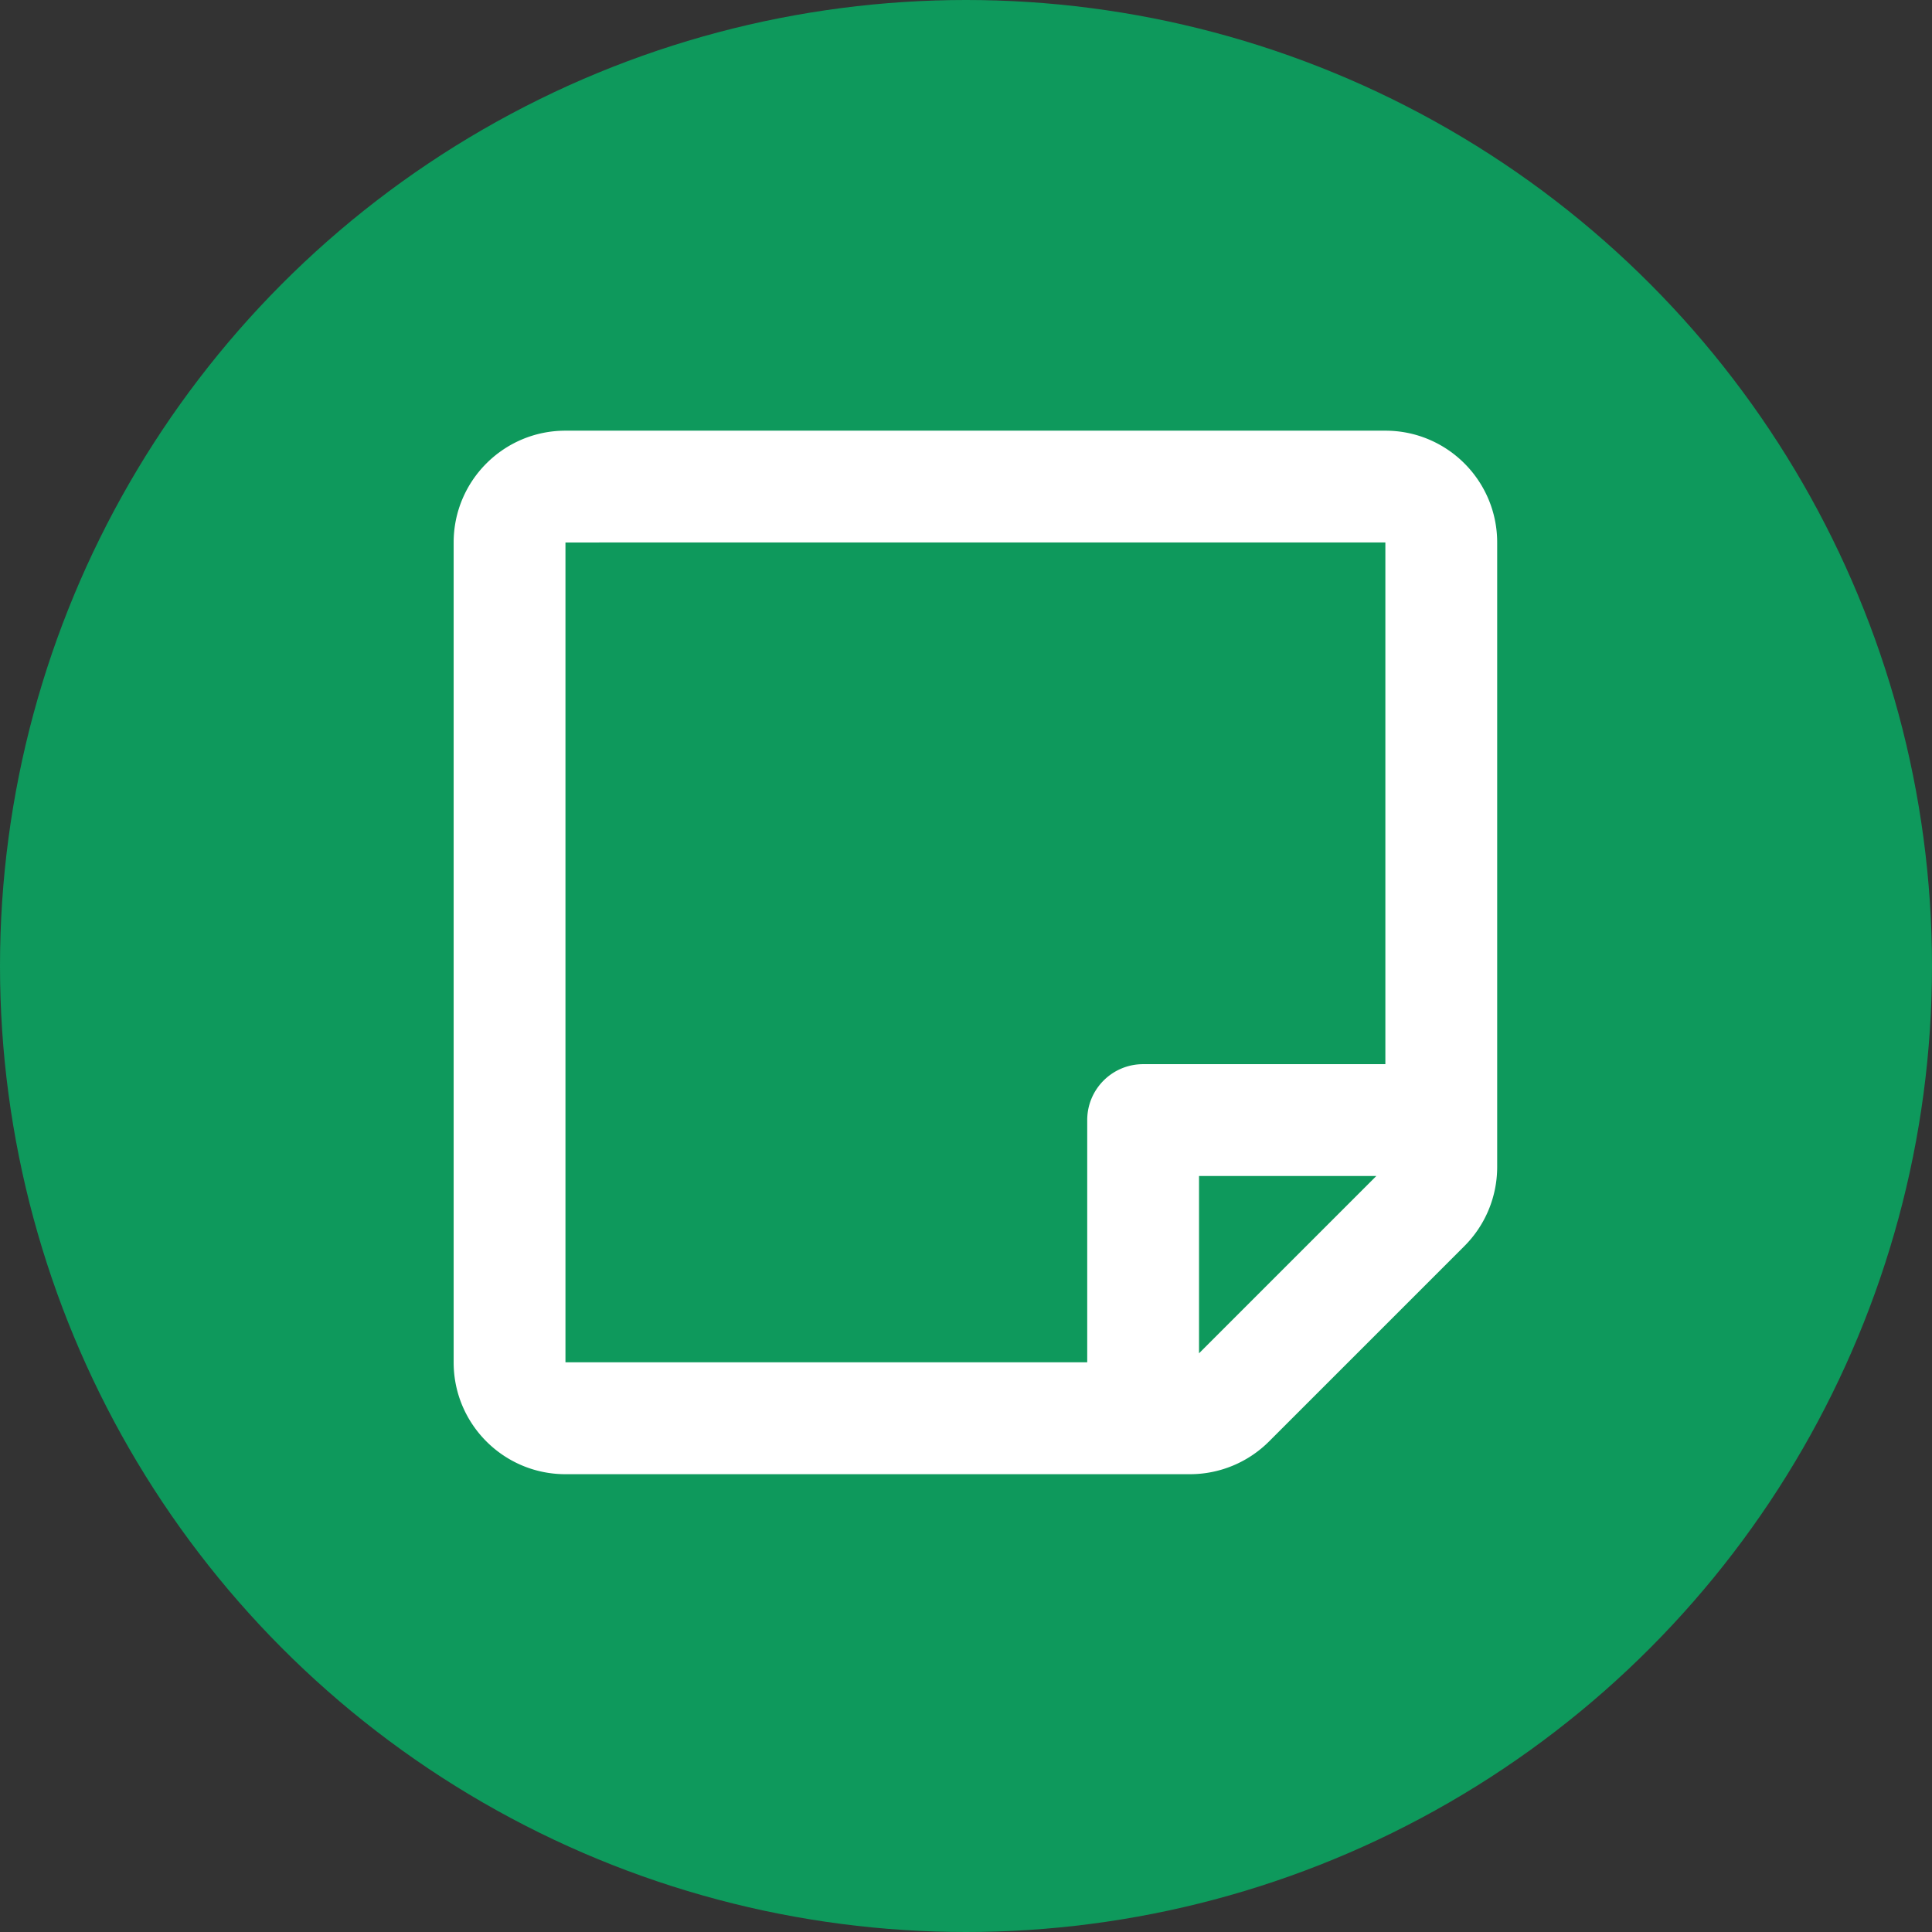
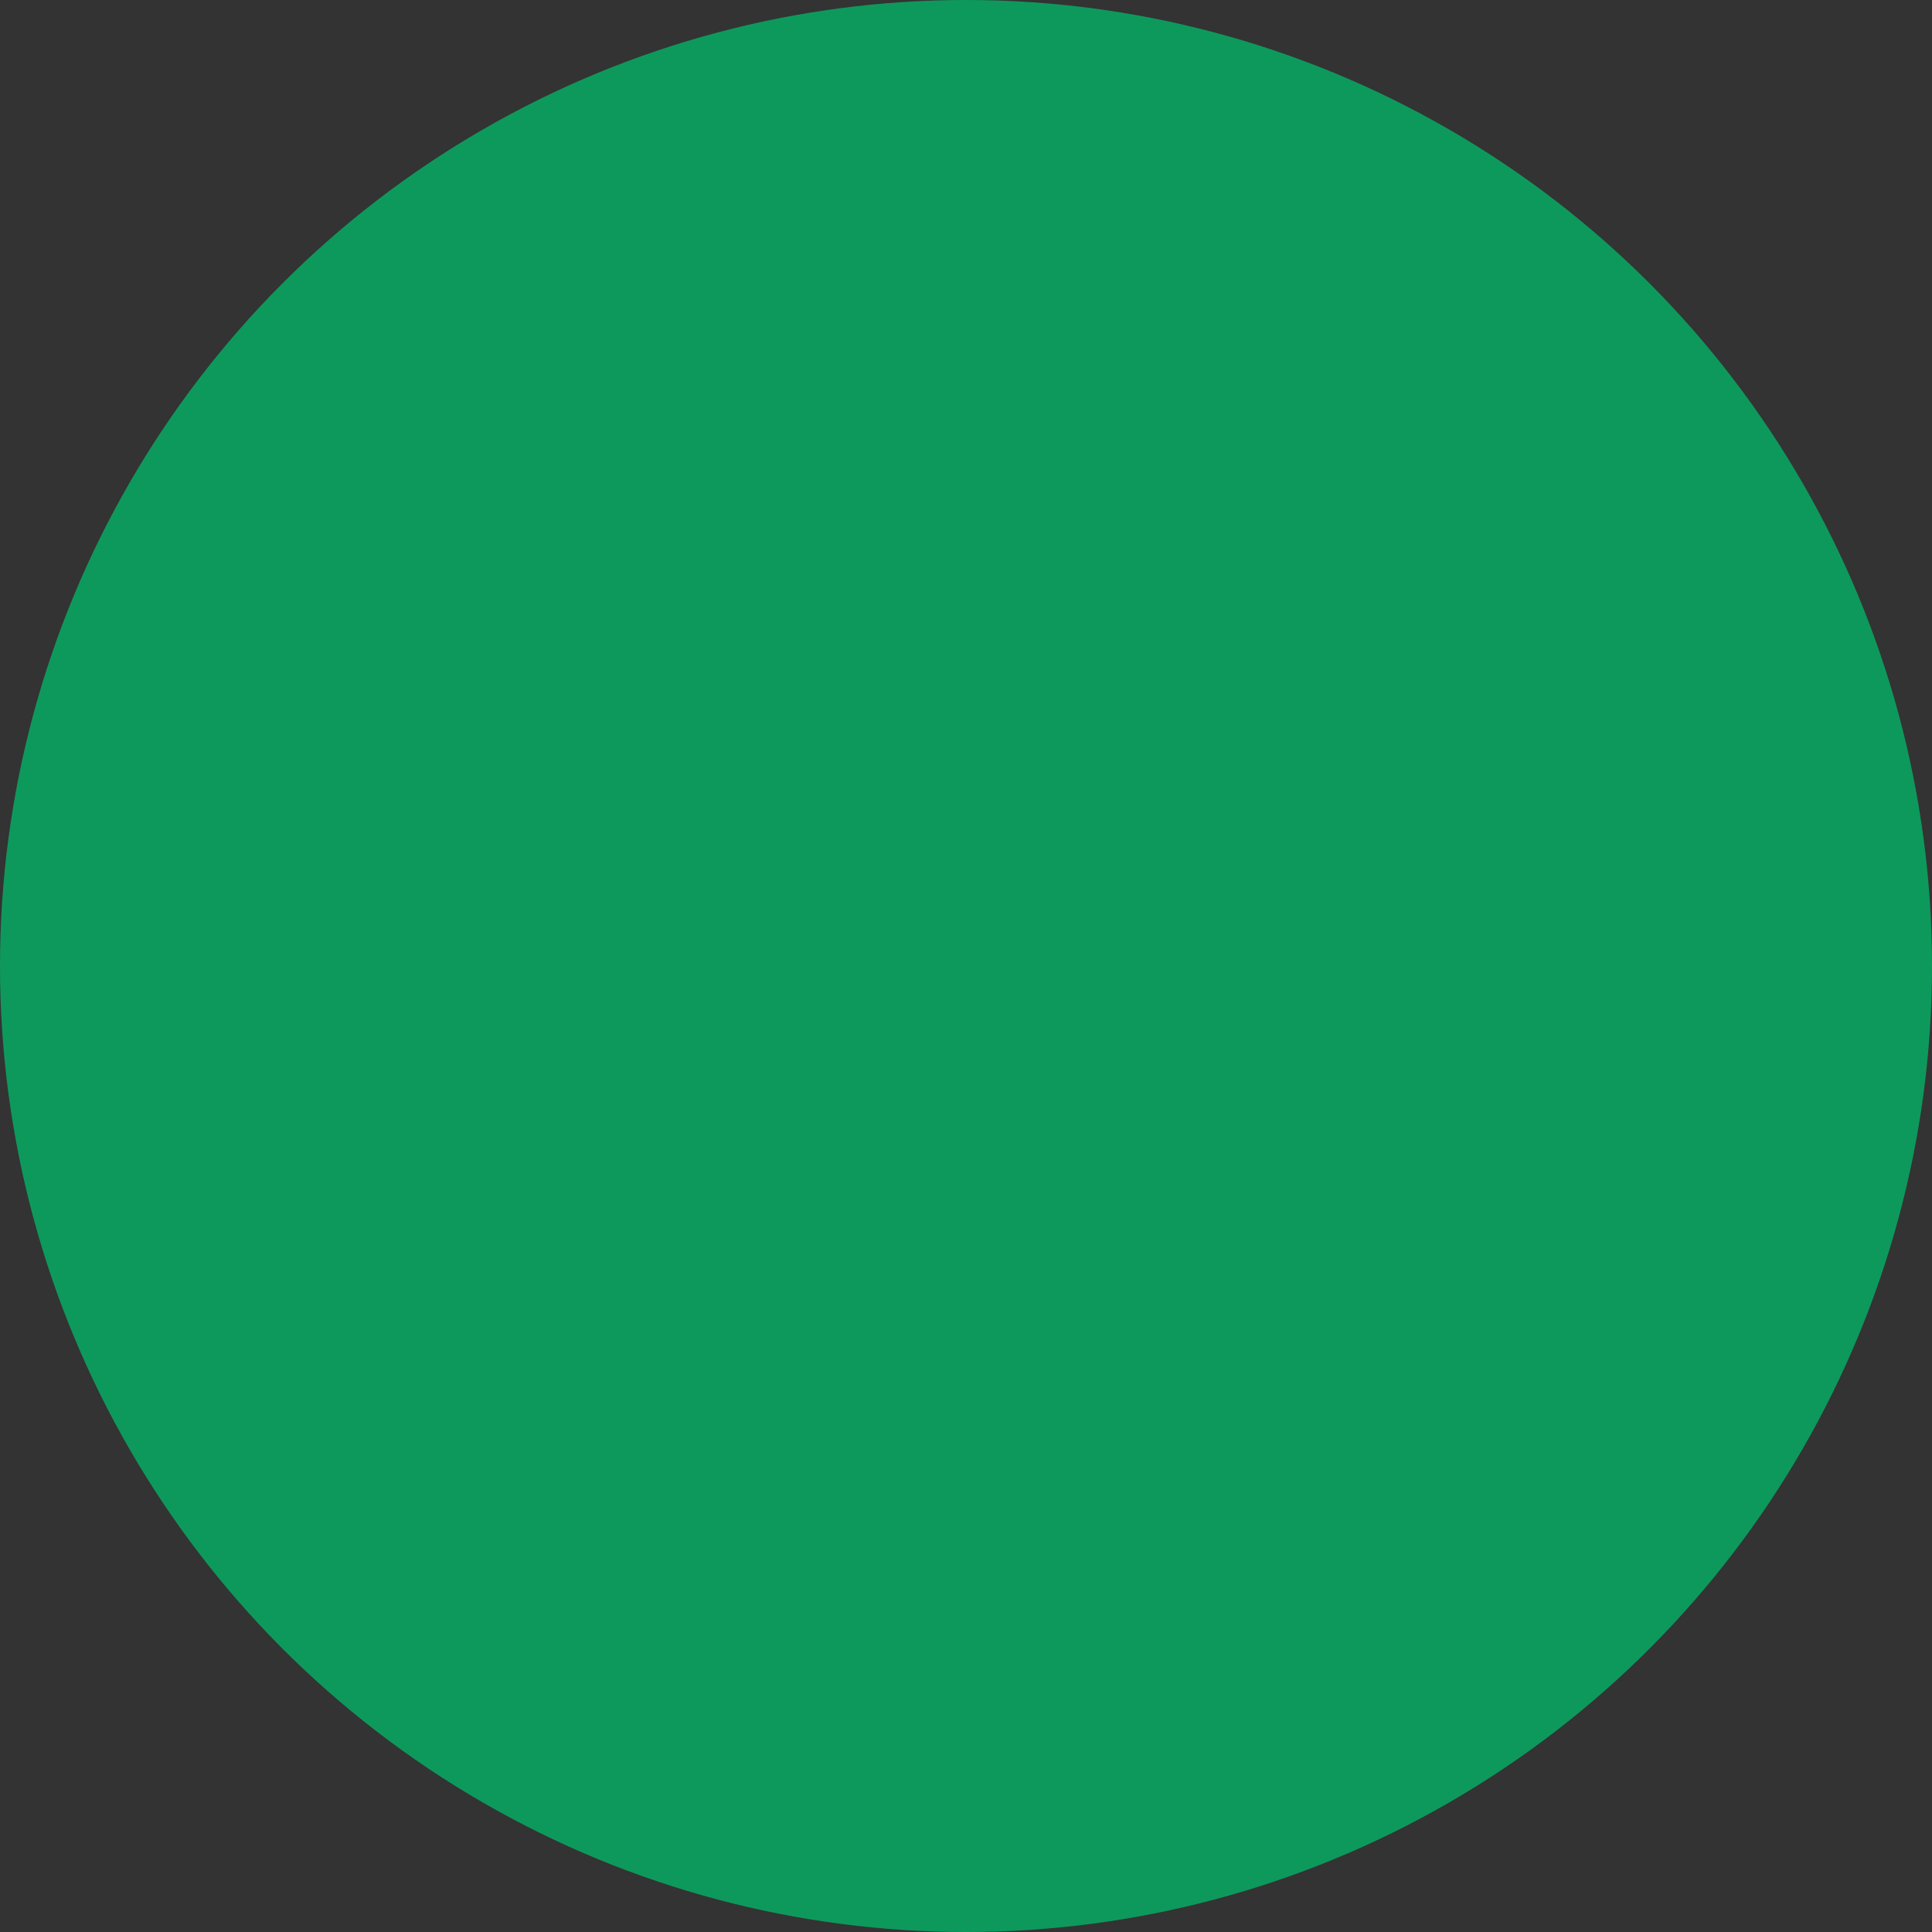
<svg xmlns="http://www.w3.org/2000/svg" xmlns:ns1="http://sodipodi.sourceforge.net/DTD/sodipodi-0.dtd" xmlns:ns2="http://www.inkscape.org/namespaces/inkscape" viewBox="0 0 47 47" version="1.1" id="svg4530" ns1:docname="note.svg" ns2:version="0.92.4 (5da689c313, 2019-01-14)">
  <rect x="0" y="0" width="47" height="47" fill="#333333" stroke="none" />
  <ns1:namedview pagecolor="#ffffff" bordercolor="#666666" borderopacity="1" objecttolerance="10" gridtolerance="10" guidetolerance="10" ns2:pageopacity="0" ns2:pageshadow="2" ns2:window-width="2560" ns2:window-height="1346" id="namedview4532" showgrid="false" ns2:zoom="8.4476697" ns2:cx="50.710013" ns2:cy="26.901651" ns2:window-x="2549" ns2:window-y="212" ns2:window-maximized="1" ns2:current-layer="svg4530" />
  <defs id="defs4520">
    <style id="style4518">.cls-1{fill:#003594;}.cls-2{fill:#ffffff;}</style>
  </defs>
  <title id="title4522">enter</title>
  <g id="Layer_2" data-name="Layer 2" style="fill:#0e995c;fill-opacity:1">
    <g id="Layer_1-2" data-name="Layer 1" style="fill:#0e995c;fill-opacity:1">
      <circle class="cls-1" cx="23.5" cy="23.5" r="23.5" id="circle4524" style="fill:#0e995c;fill-opacity:1" />
    </g>
  </g>
-   <path ns2:connector-curvature="0" style="fill:#ffffff;fill-opacity:1;stroke-width:0.057" d="M 36.422,28.389 V 13.197 c 0,-1.502 -1.218,-2.72 -2.72,-2.72 H 13.756 c -1.502,0 -2.72,1.218 -2.72,2.72 v 19.946 c 0,1.502 1.218,2.72 2.72,2.72 h 15.193 a 2.72,2.72 0 0 0 1.923,-0.797 l 4.753,-4.753 a 2.72,2.72 0 0 0 0.797,-1.923 z m -7.253,4.533 v -4.313 h 4.313 z m 4.533,-19.726 v 12.692 h -5.893 c -0.751,0 -1.36,0.609 -1.36,1.36 v 5.893 H 13.756 V 13.197 Z" id="path1981" />
</svg>